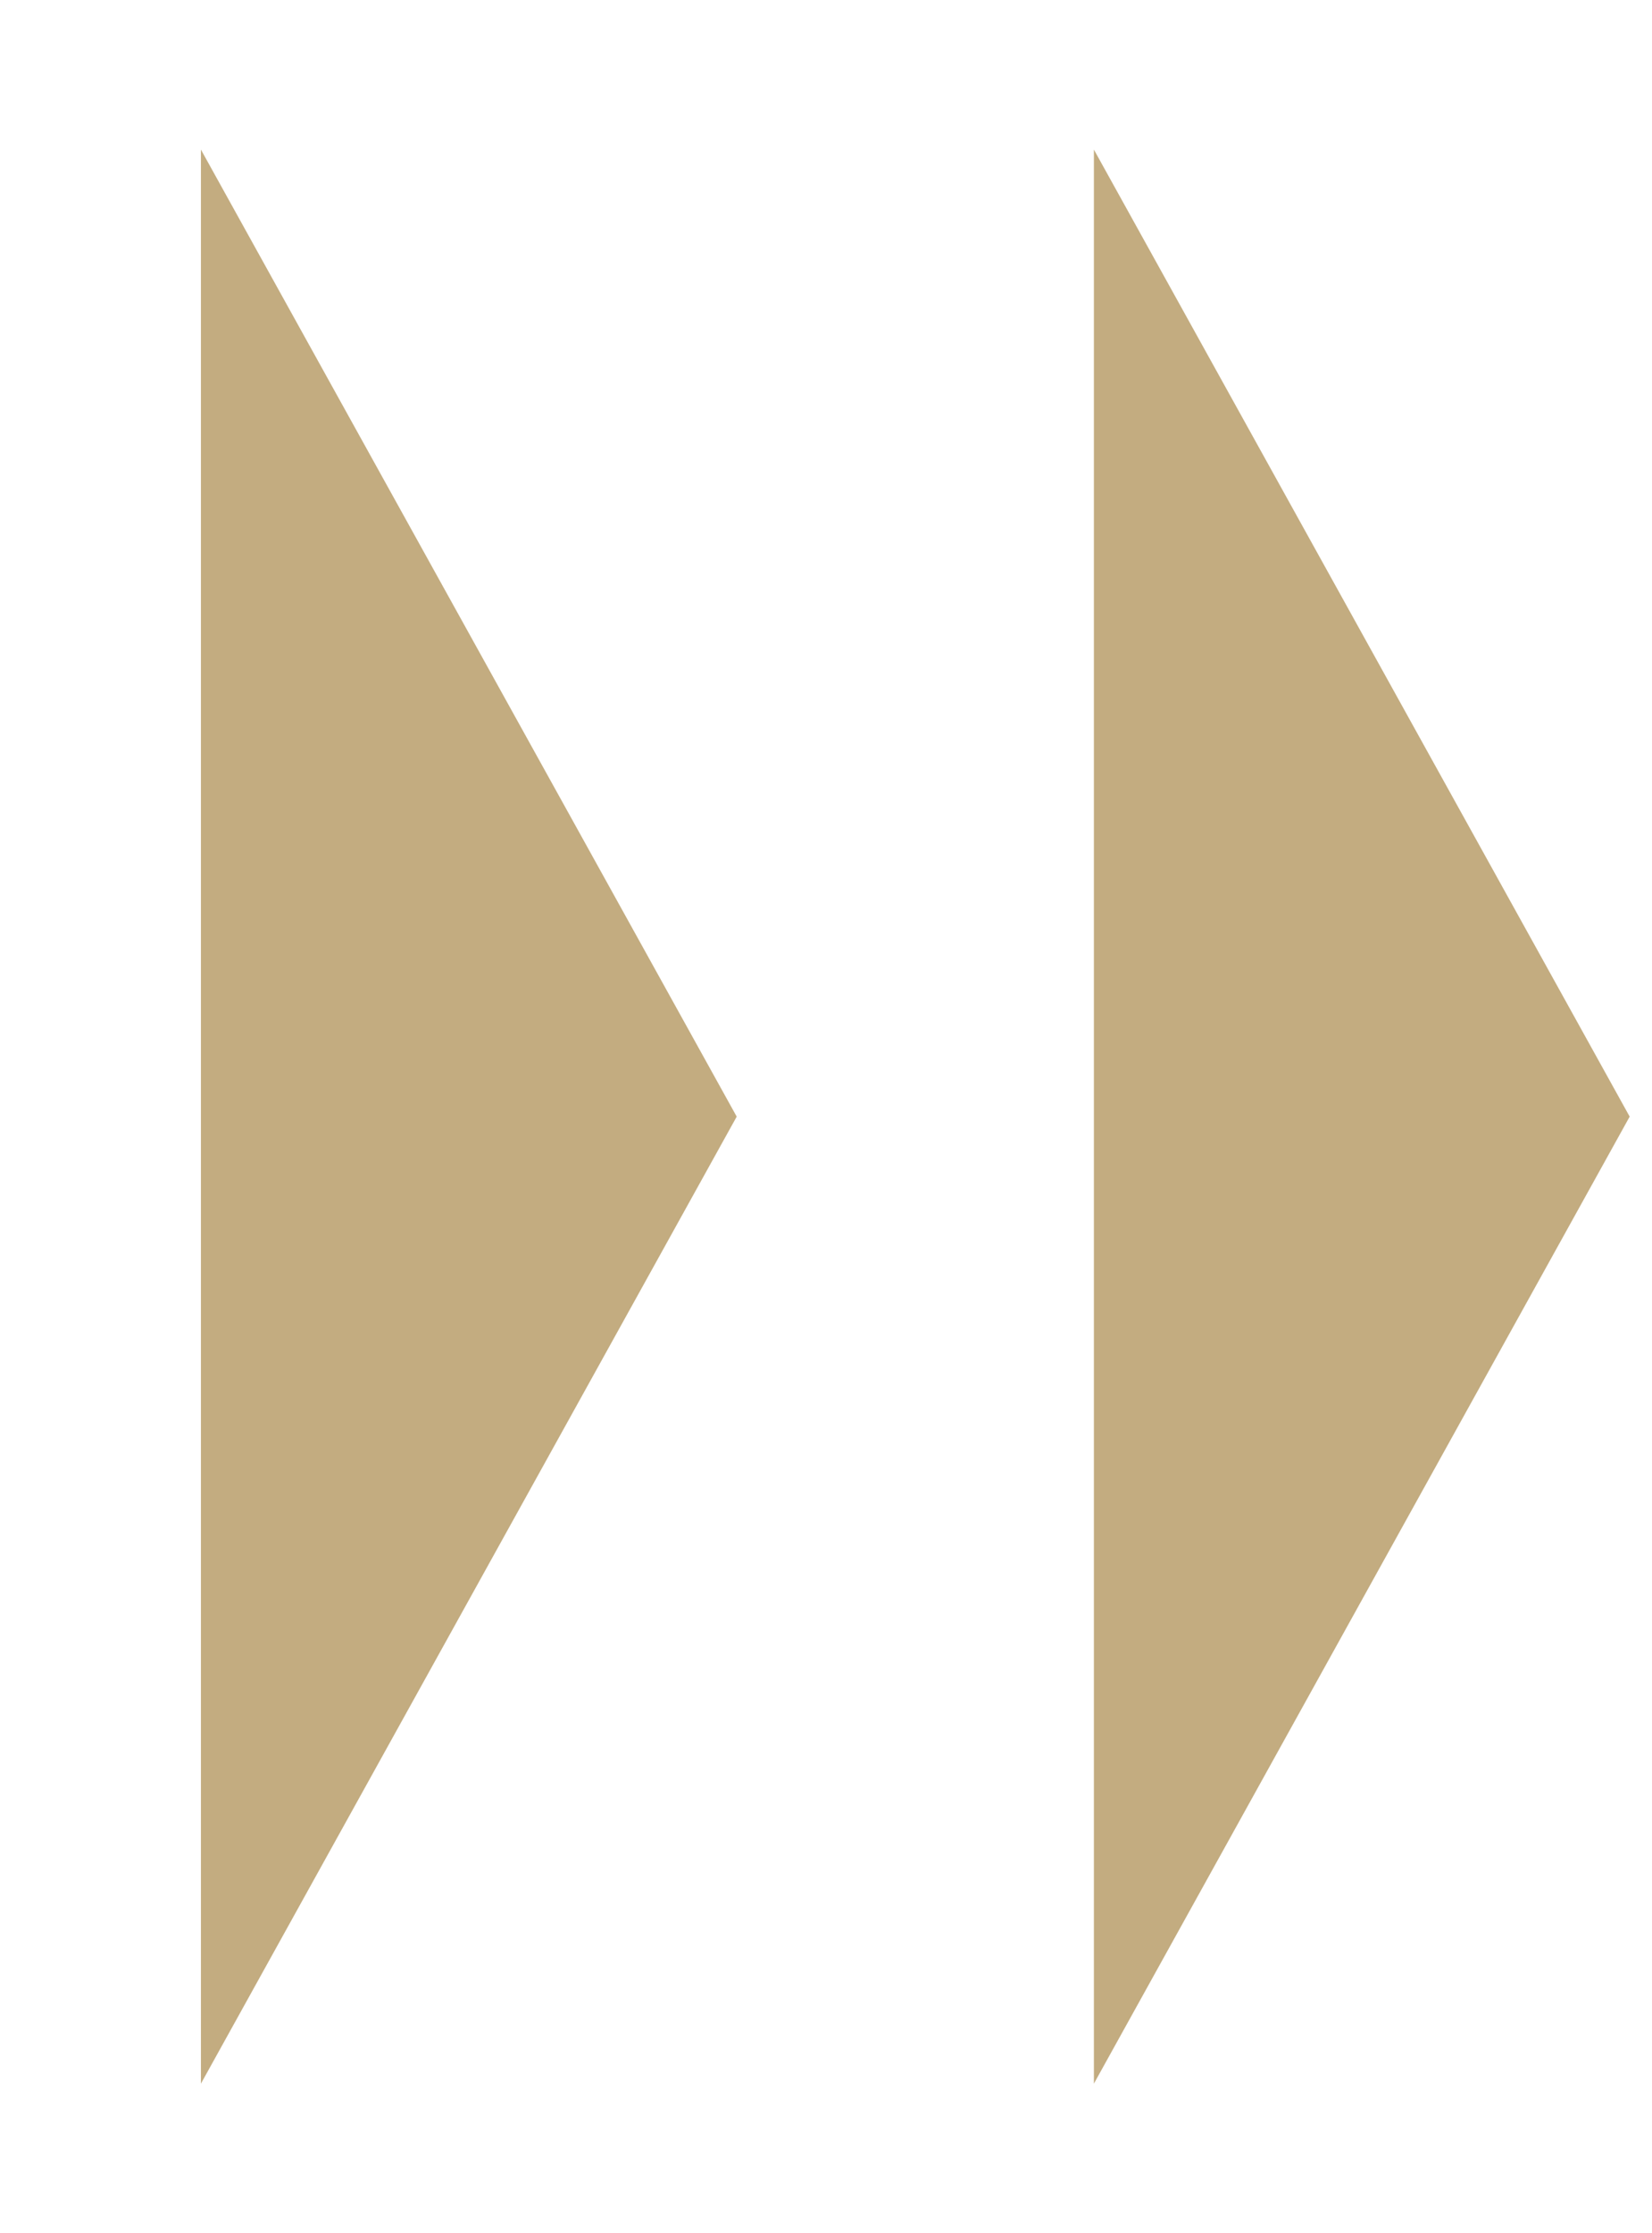
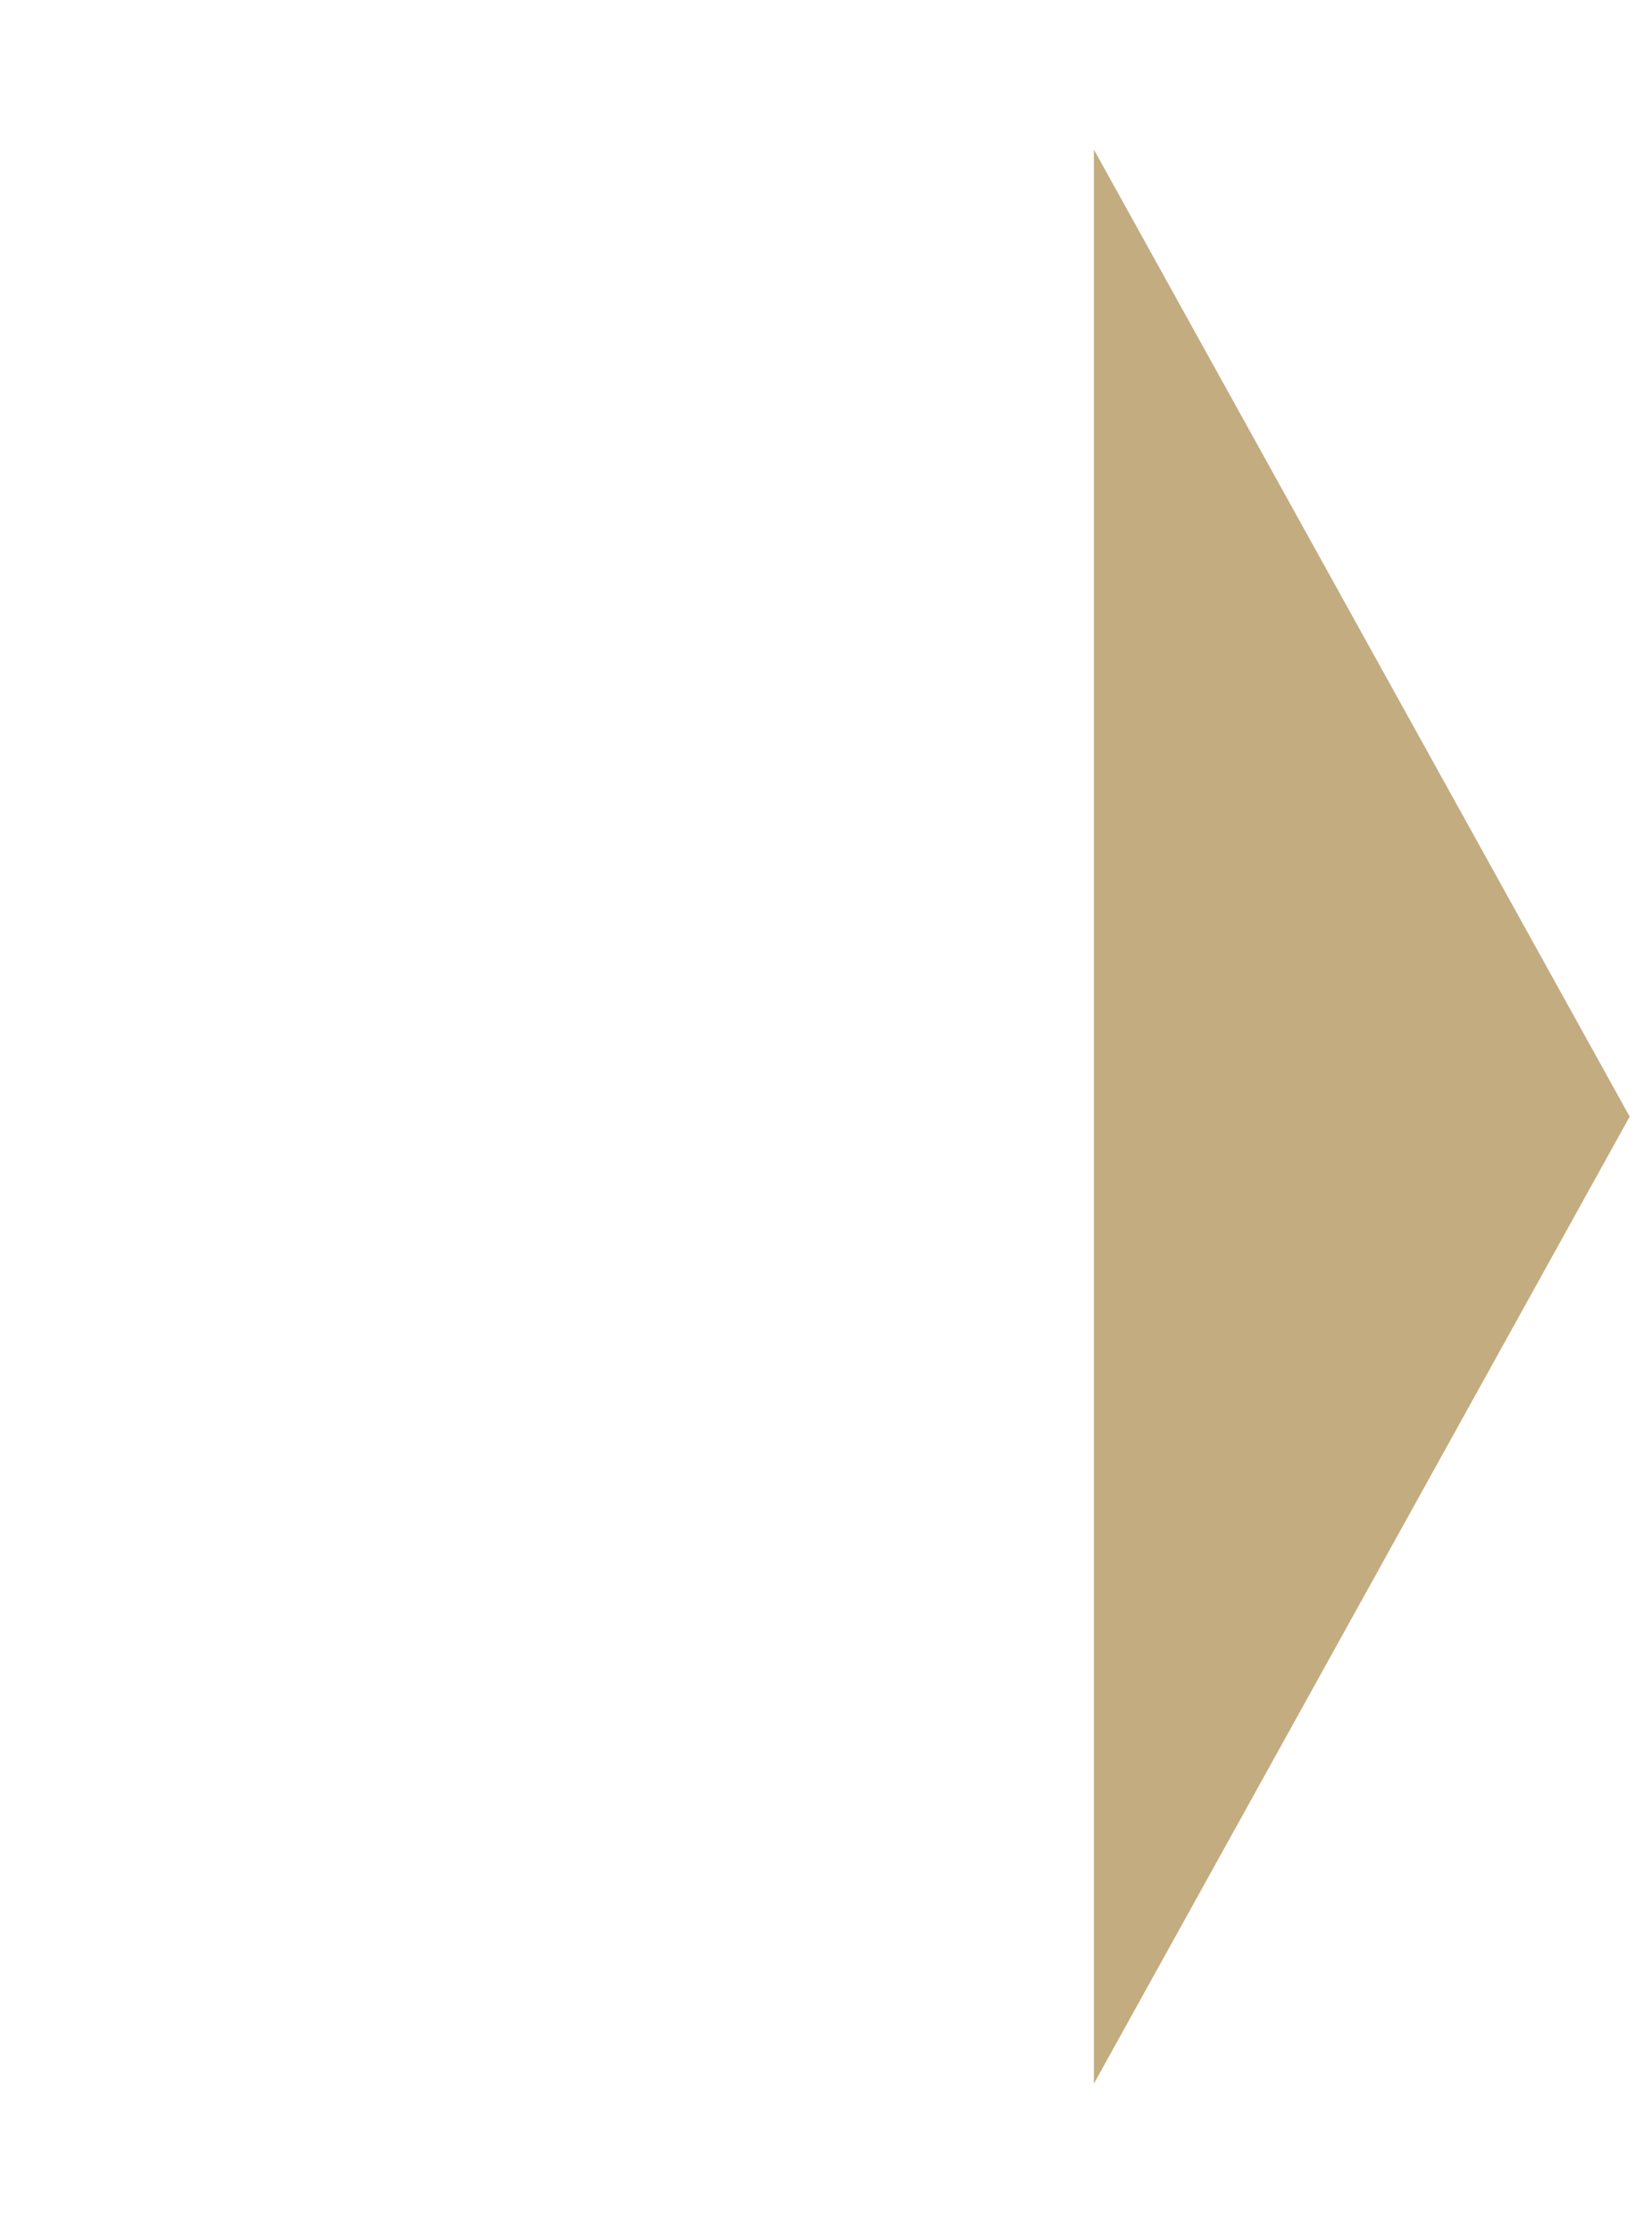
<svg xmlns="http://www.w3.org/2000/svg" width="37" height="50" viewBox="0 0 37 50" fill="none">
-   <path d="M16.5 25L4.5 46.651L4.5 3.349L16.5 25Z" fill="#C3AC80" />
  <path d="M36.5 25L24.5 46.651L24.5 3.349L36.5 25Z" fill="#C3AC80" />
</svg>